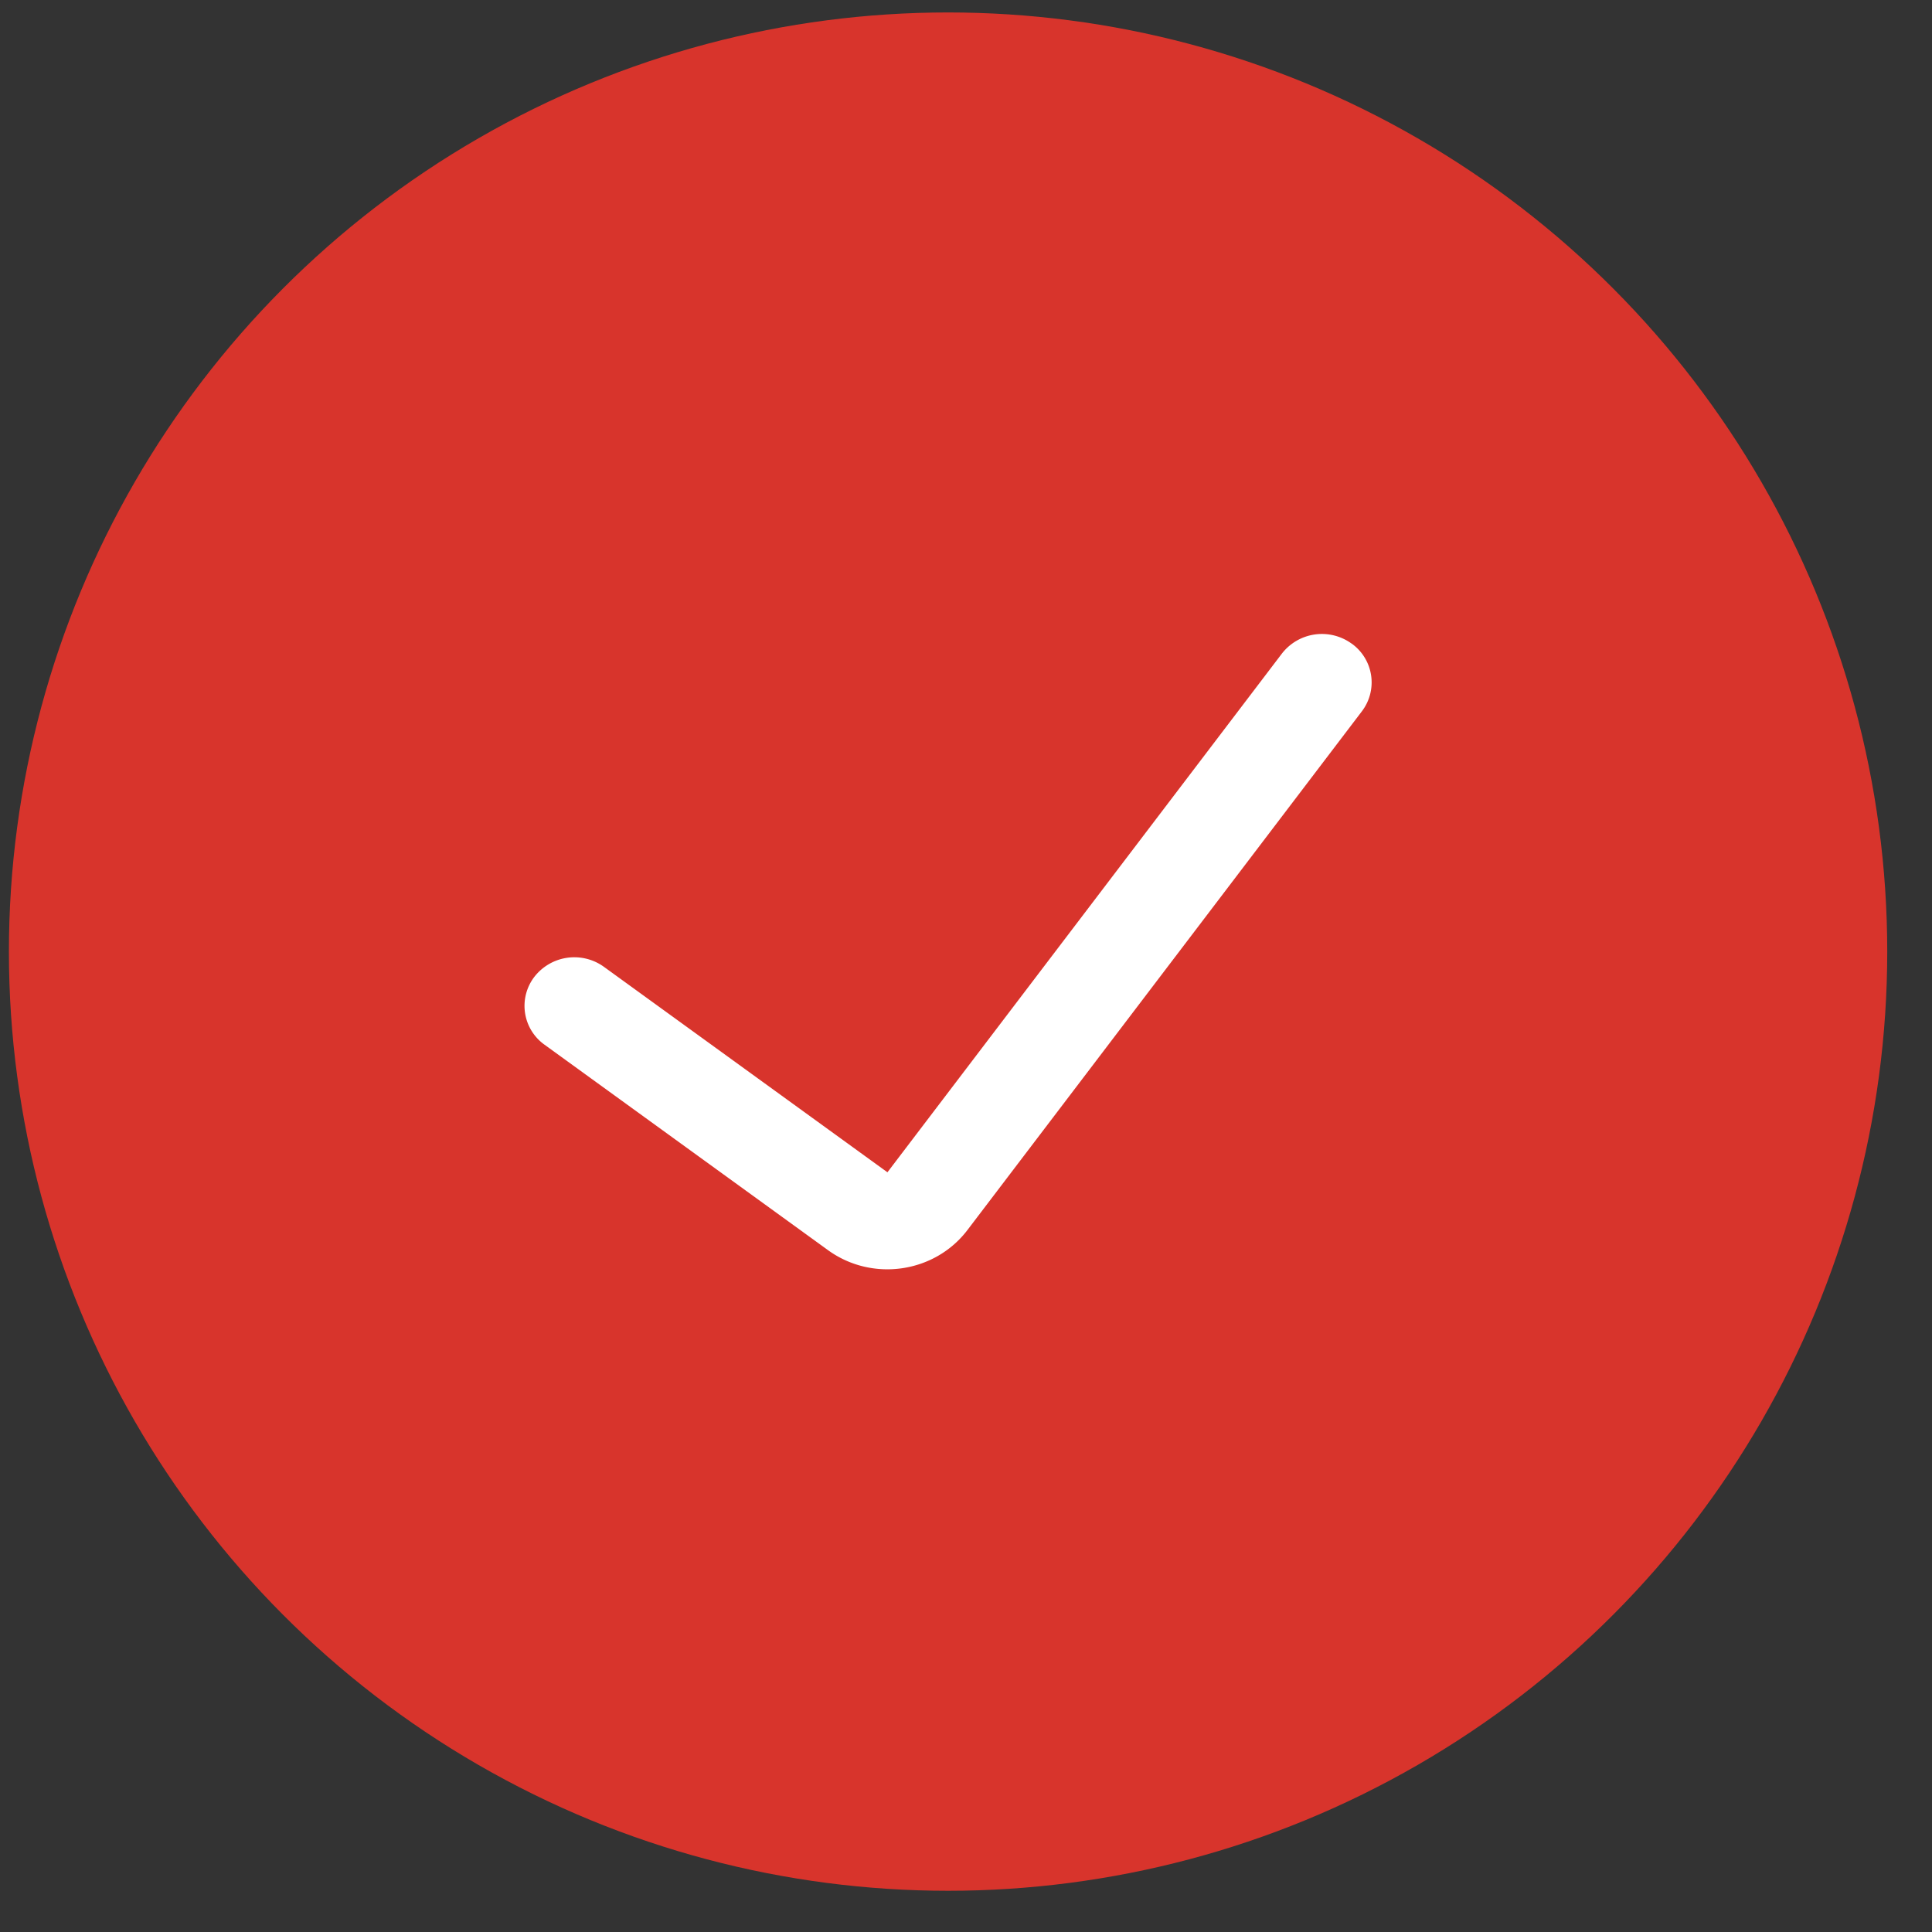
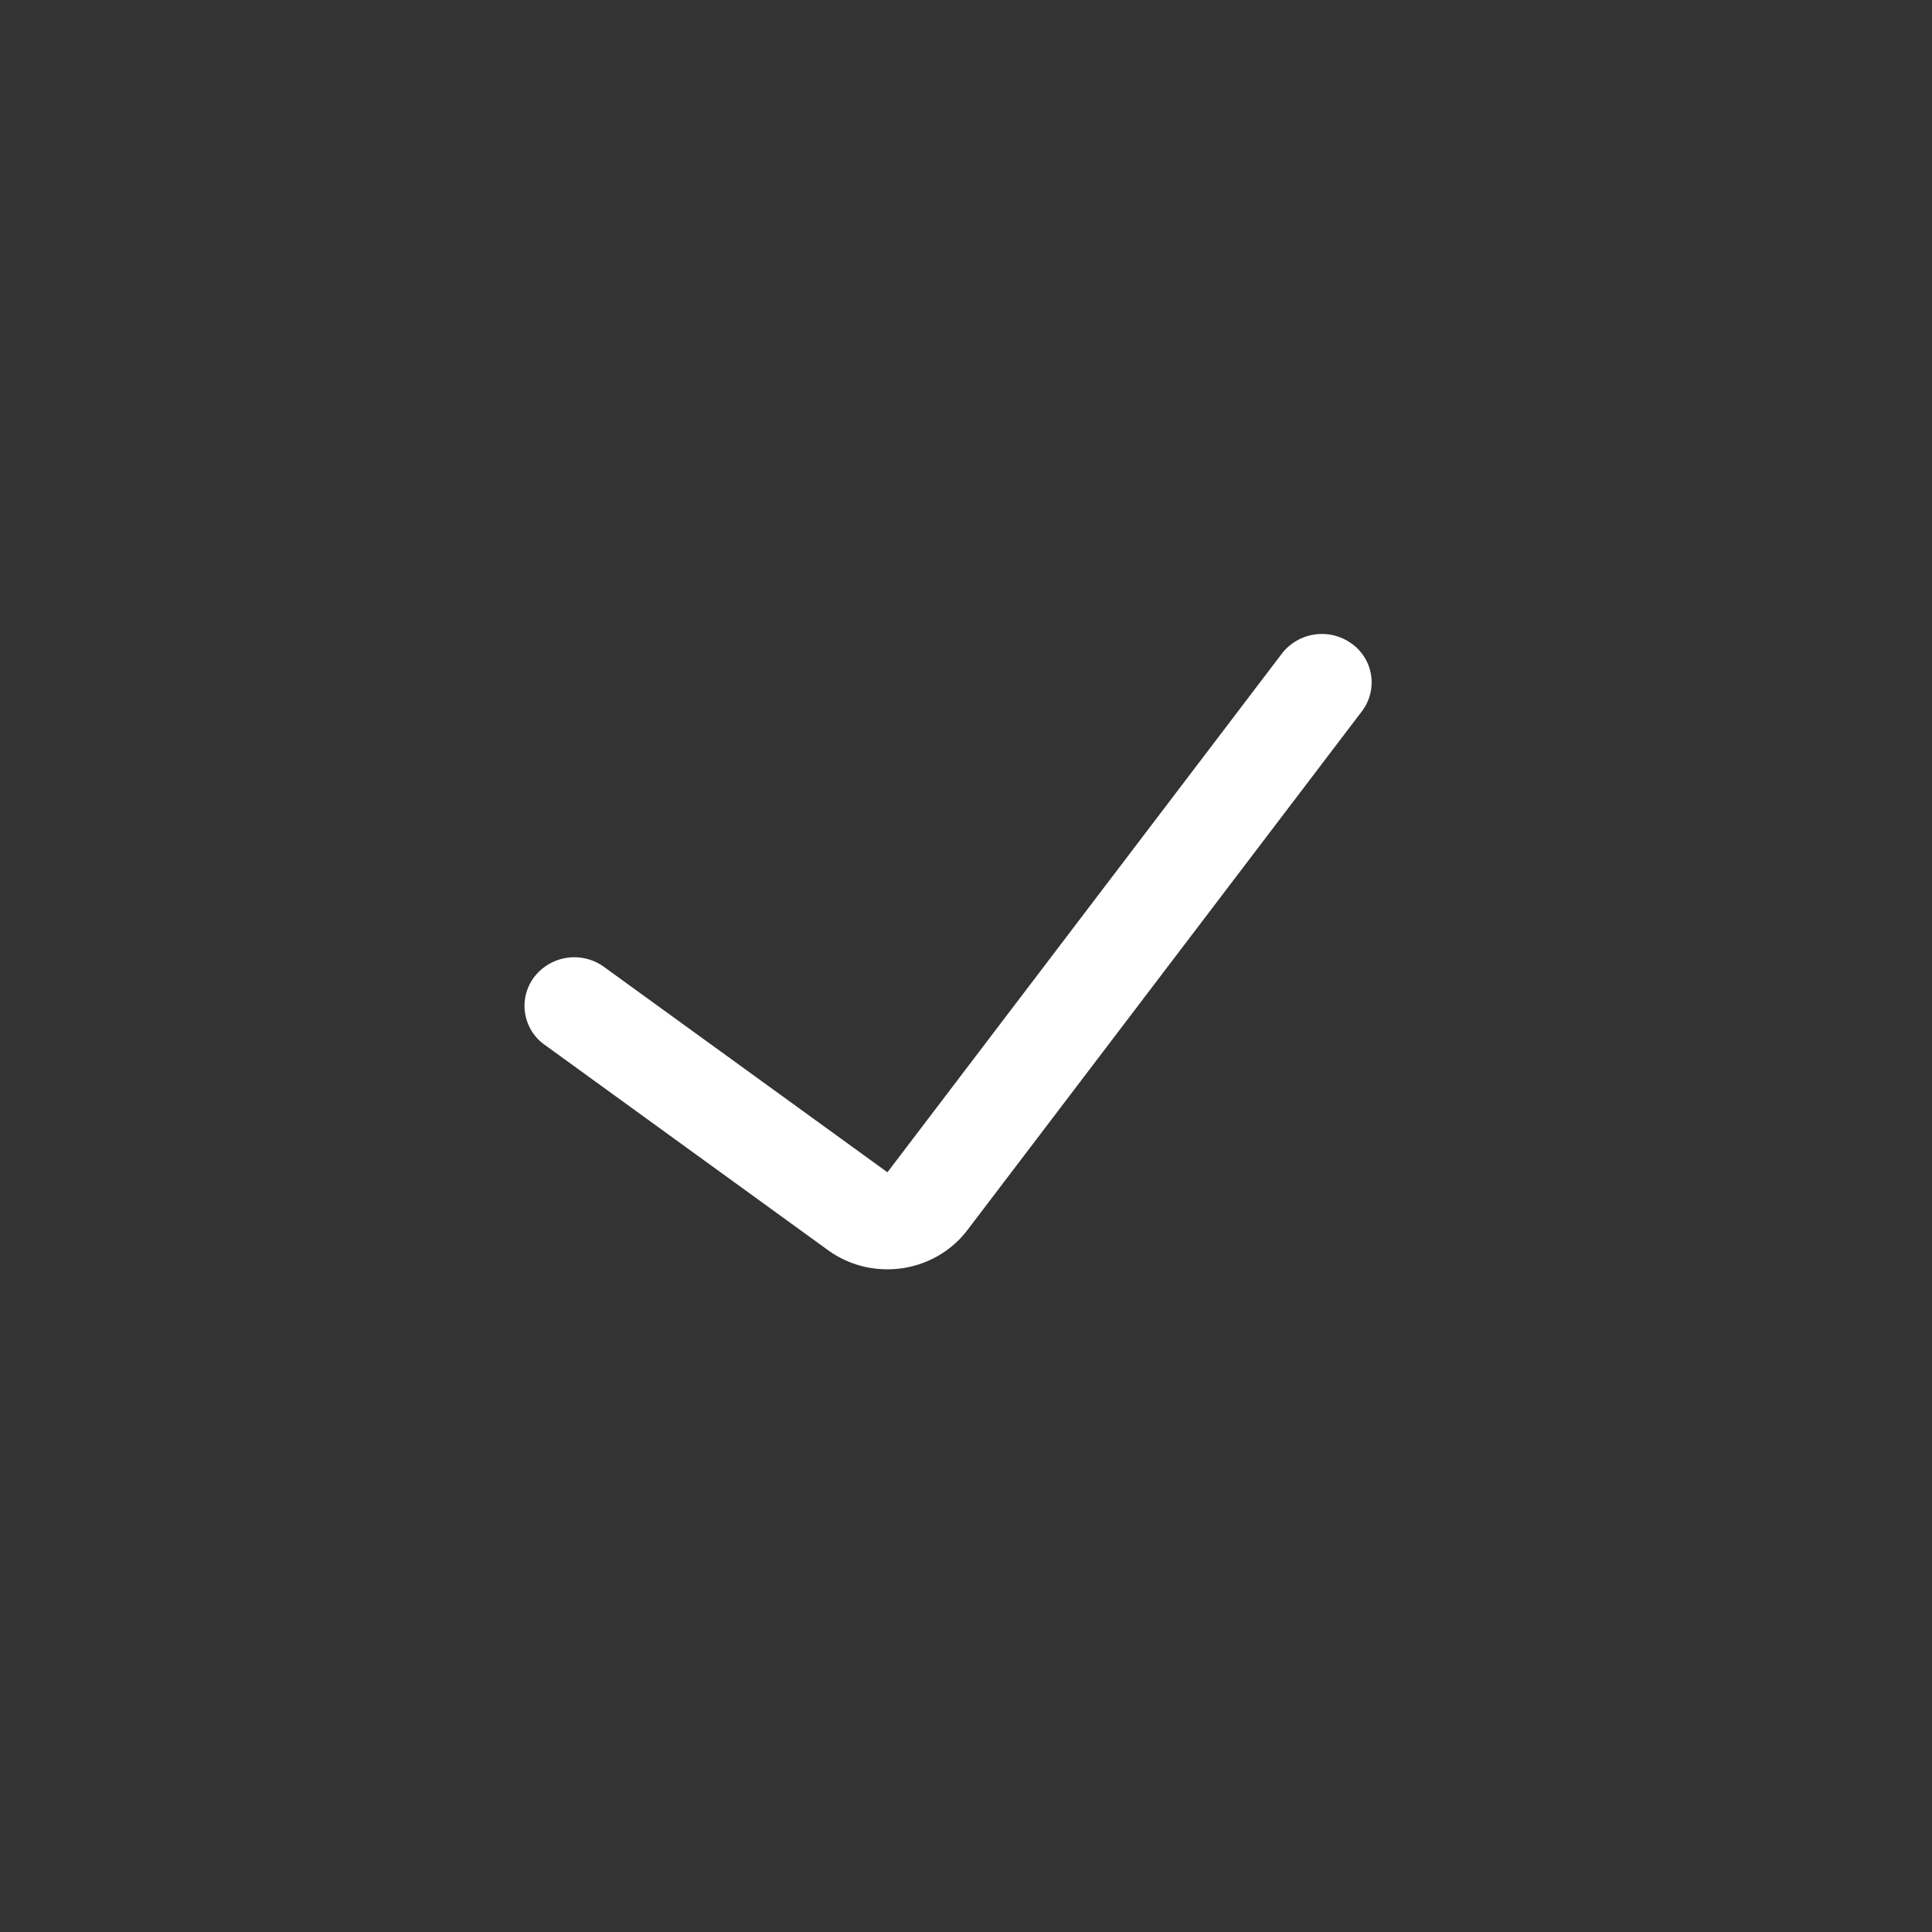
<svg xmlns="http://www.w3.org/2000/svg" width="36" height="36" fill="none">
  <rect width="100%" height="100%" fill="#333333" stroke="none" />
-   <circle cx="17.666" cy="17.732" r="17.5" fill="#D8342C" />
  <path fill-rule="evenodd" clip-rule="evenodd" d="M25.183 11.99a.889.889 0 0 1 .193 1.265l-7.35 9.666c-.611.802-1.774.97-2.597.374l-5.282-3.828a.889.889 0 0 1-.19-1.265.943.943 0 0 1 1.297-.186l5.282 3.828 7.35-9.665a.943.943 0 0 1 1.297-.188Z" fill="#fff" />
</svg>